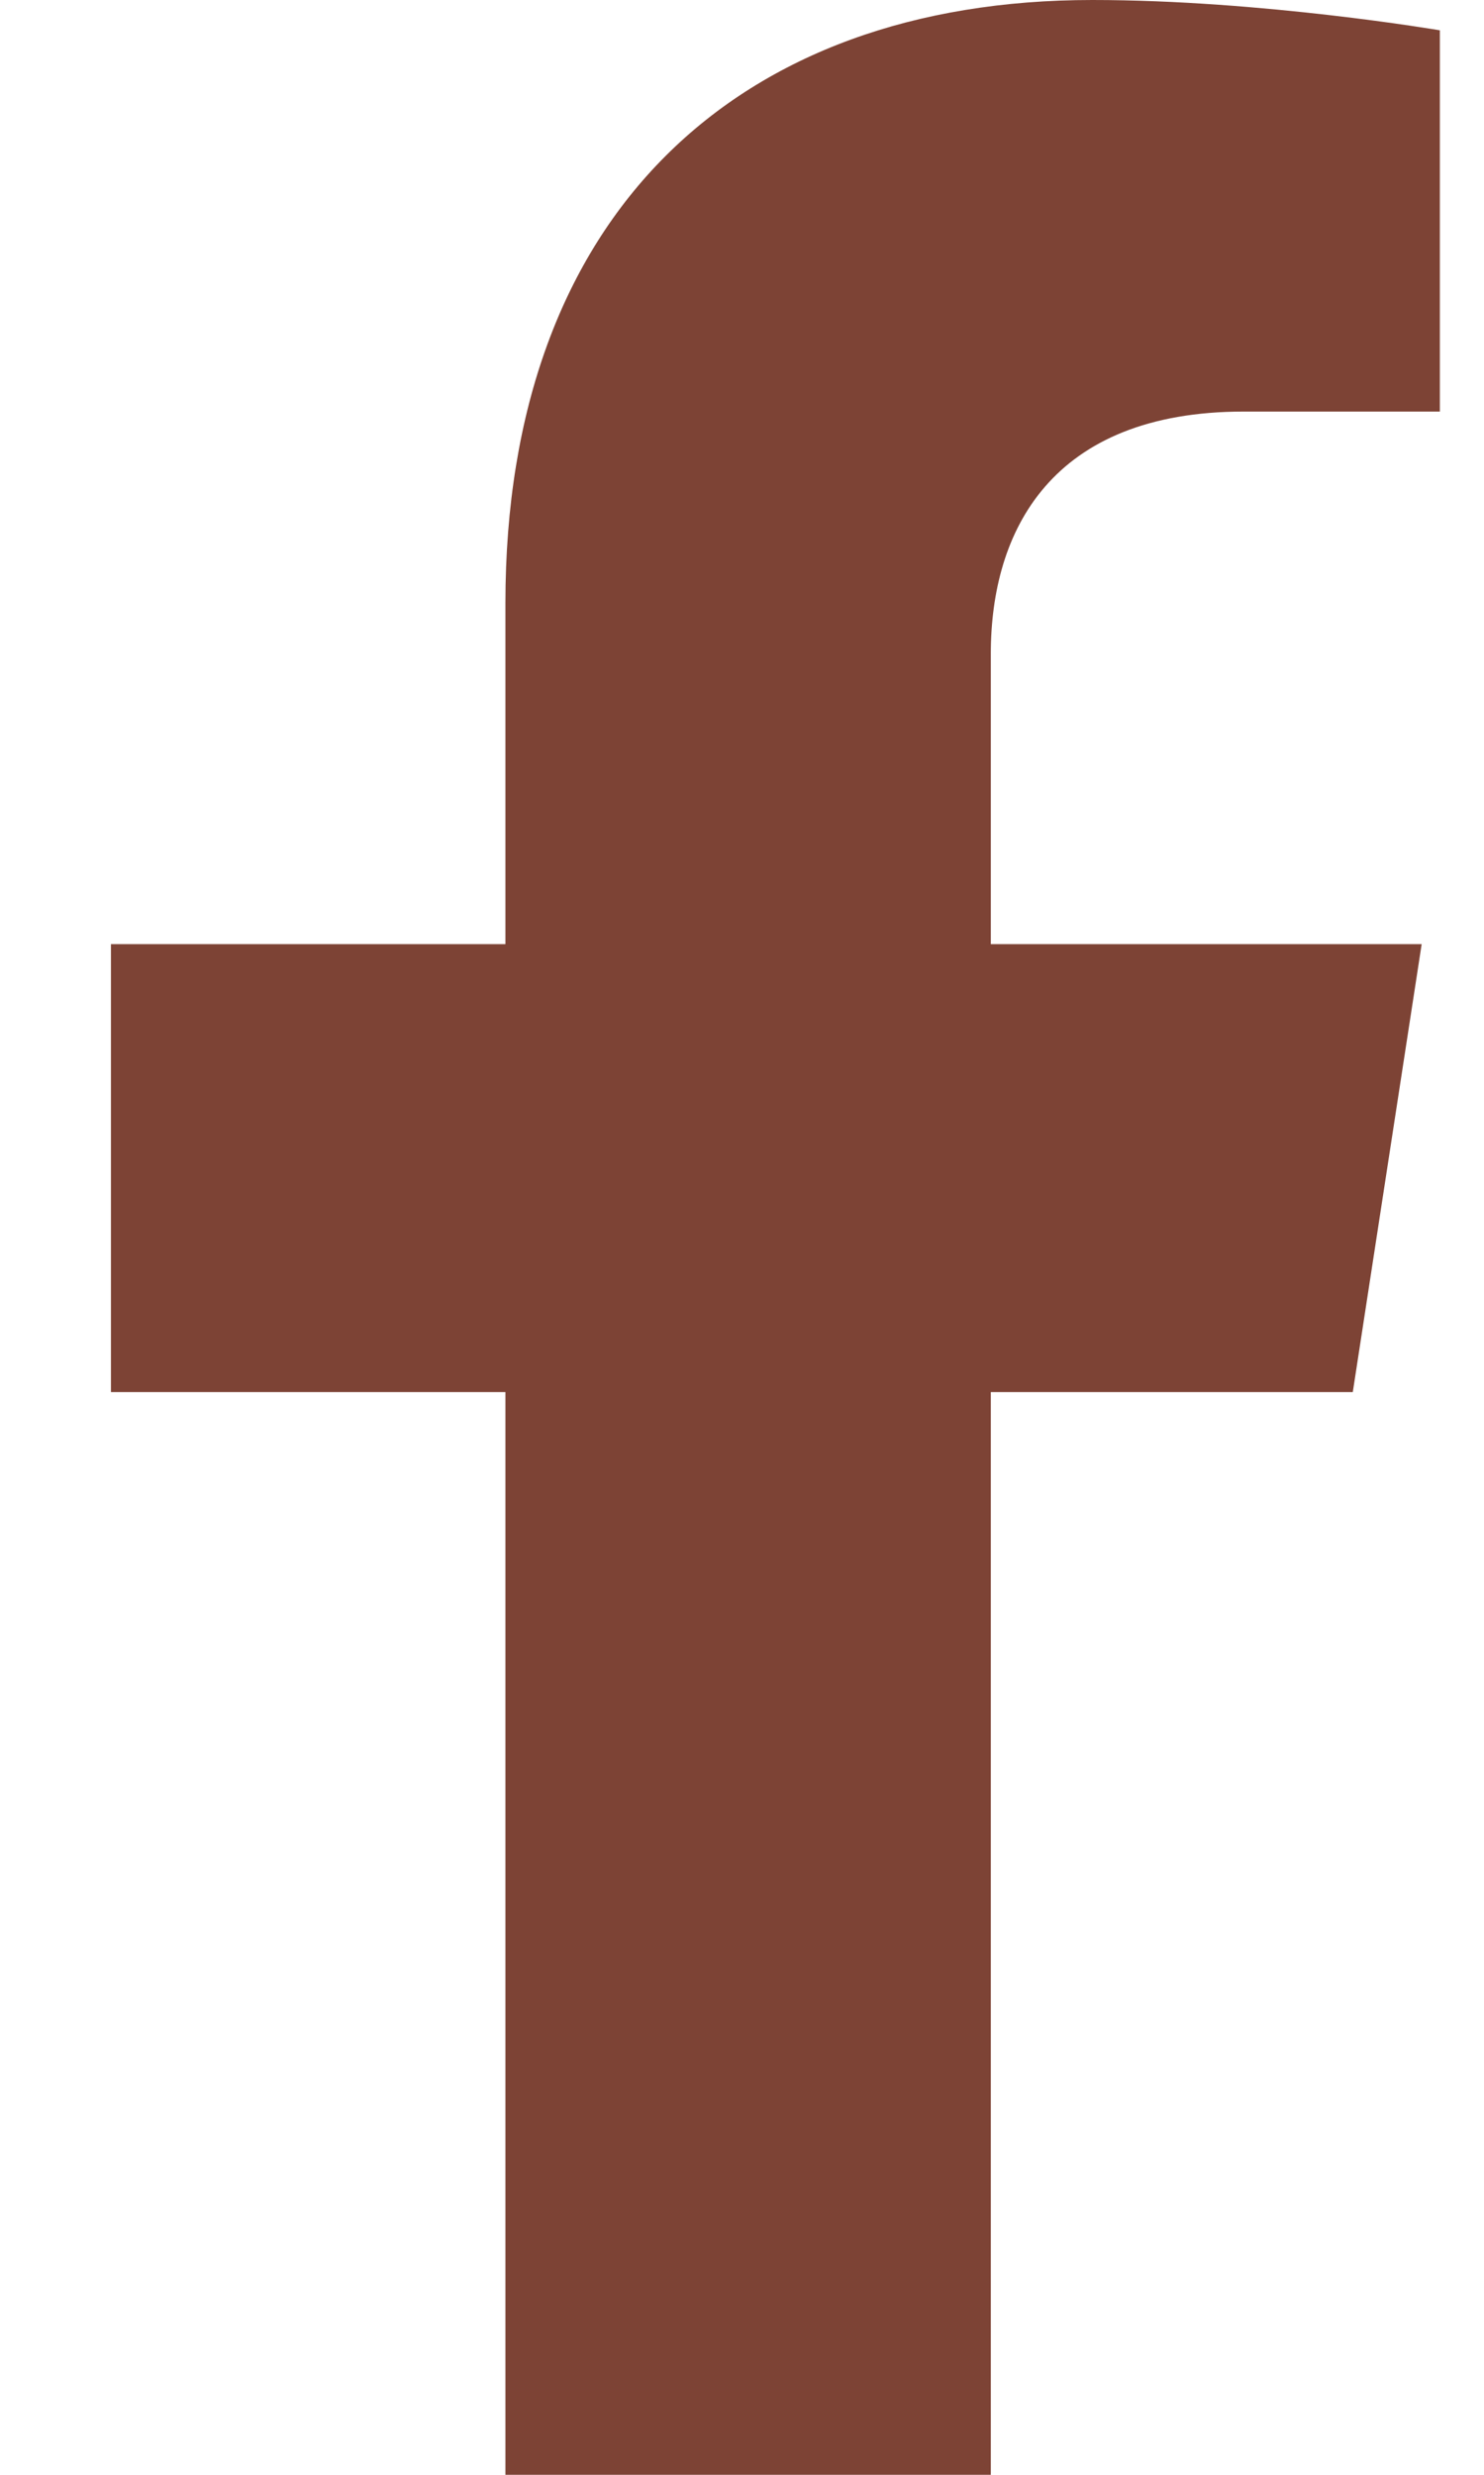
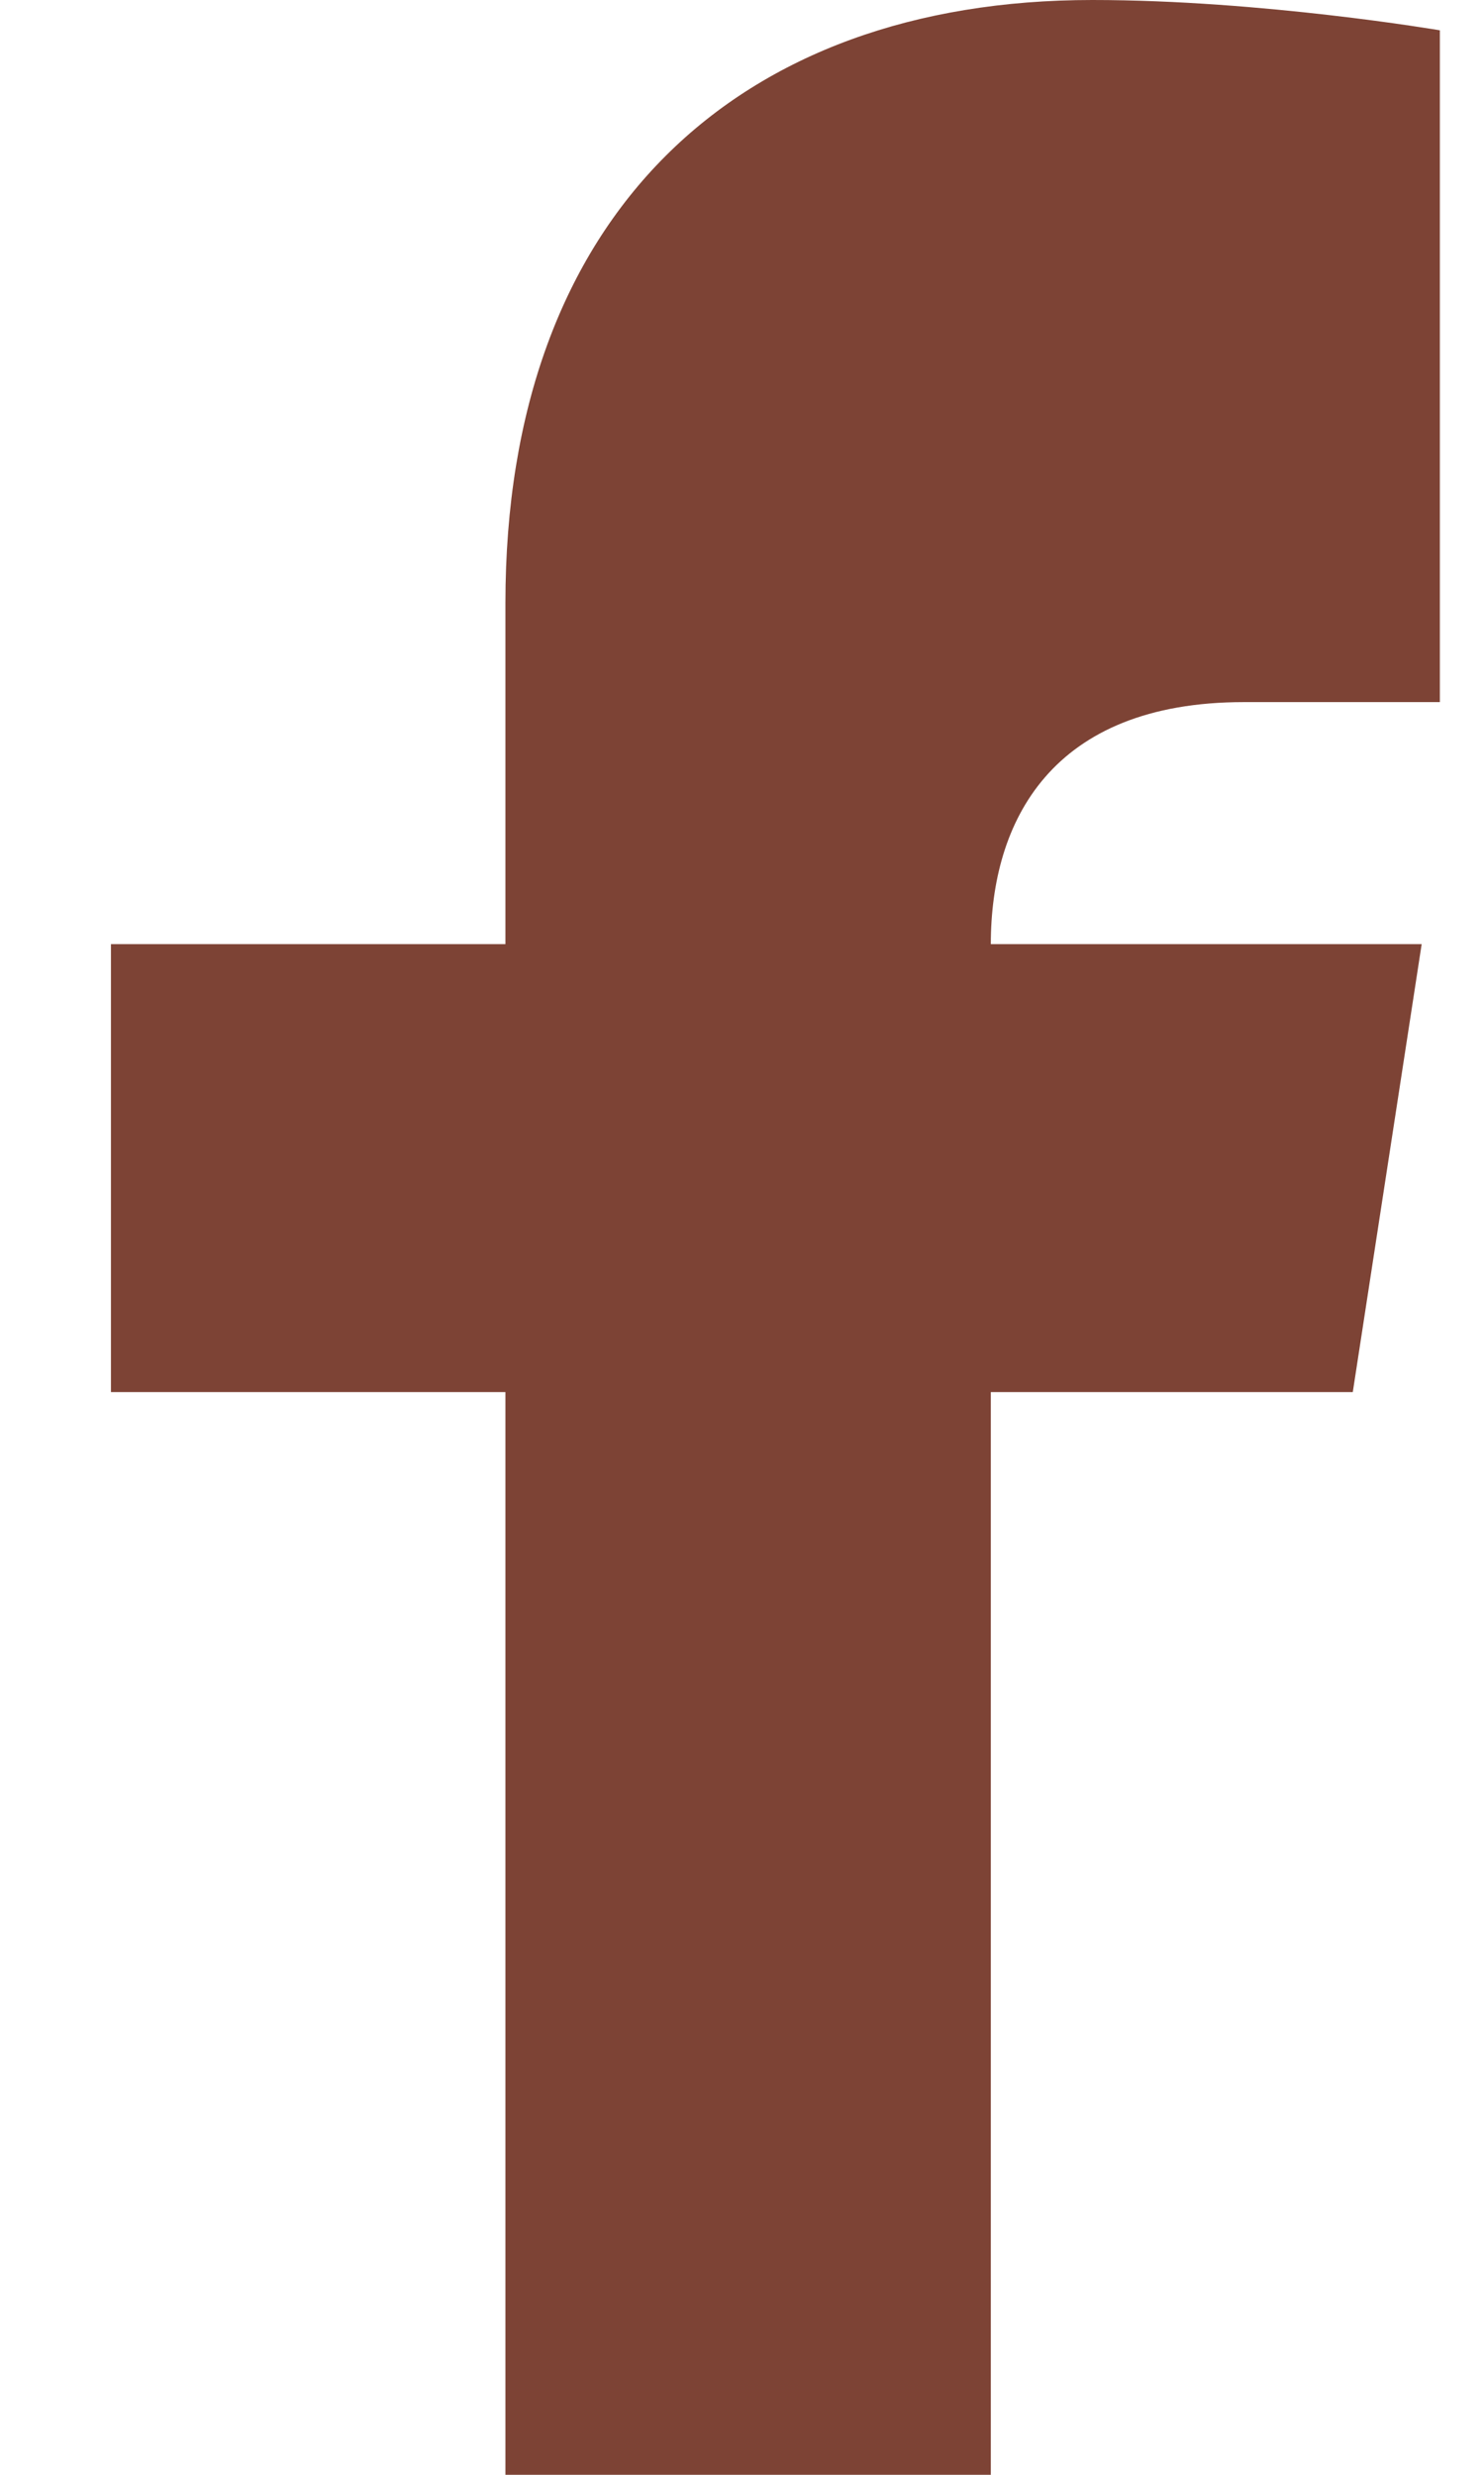
<svg xmlns="http://www.w3.org/2000/svg" width="12" height="20" fill="none">
-   <path d="m10.939 11.25.557-3.62H8.012V5.282c0-.99.487-1.956 2.047-1.956h1.584V.245S10.206 0 8.832 0c-2.87 0-4.745 1.734-4.745 4.872V7.63H.897v3.62h3.19V20h3.925v-8.75h2.927Z" fill="#7D4335" />
+   <path d="m10.939 11.25.557-3.62H8.012c0-.99.487-1.956 2.047-1.956h1.584V.245S10.206 0 8.832 0c-2.87 0-4.745 1.734-4.745 4.872V7.63H.897v3.62h3.19V20h3.925v-8.75h2.927Z" fill="#7D4335" />
</svg>